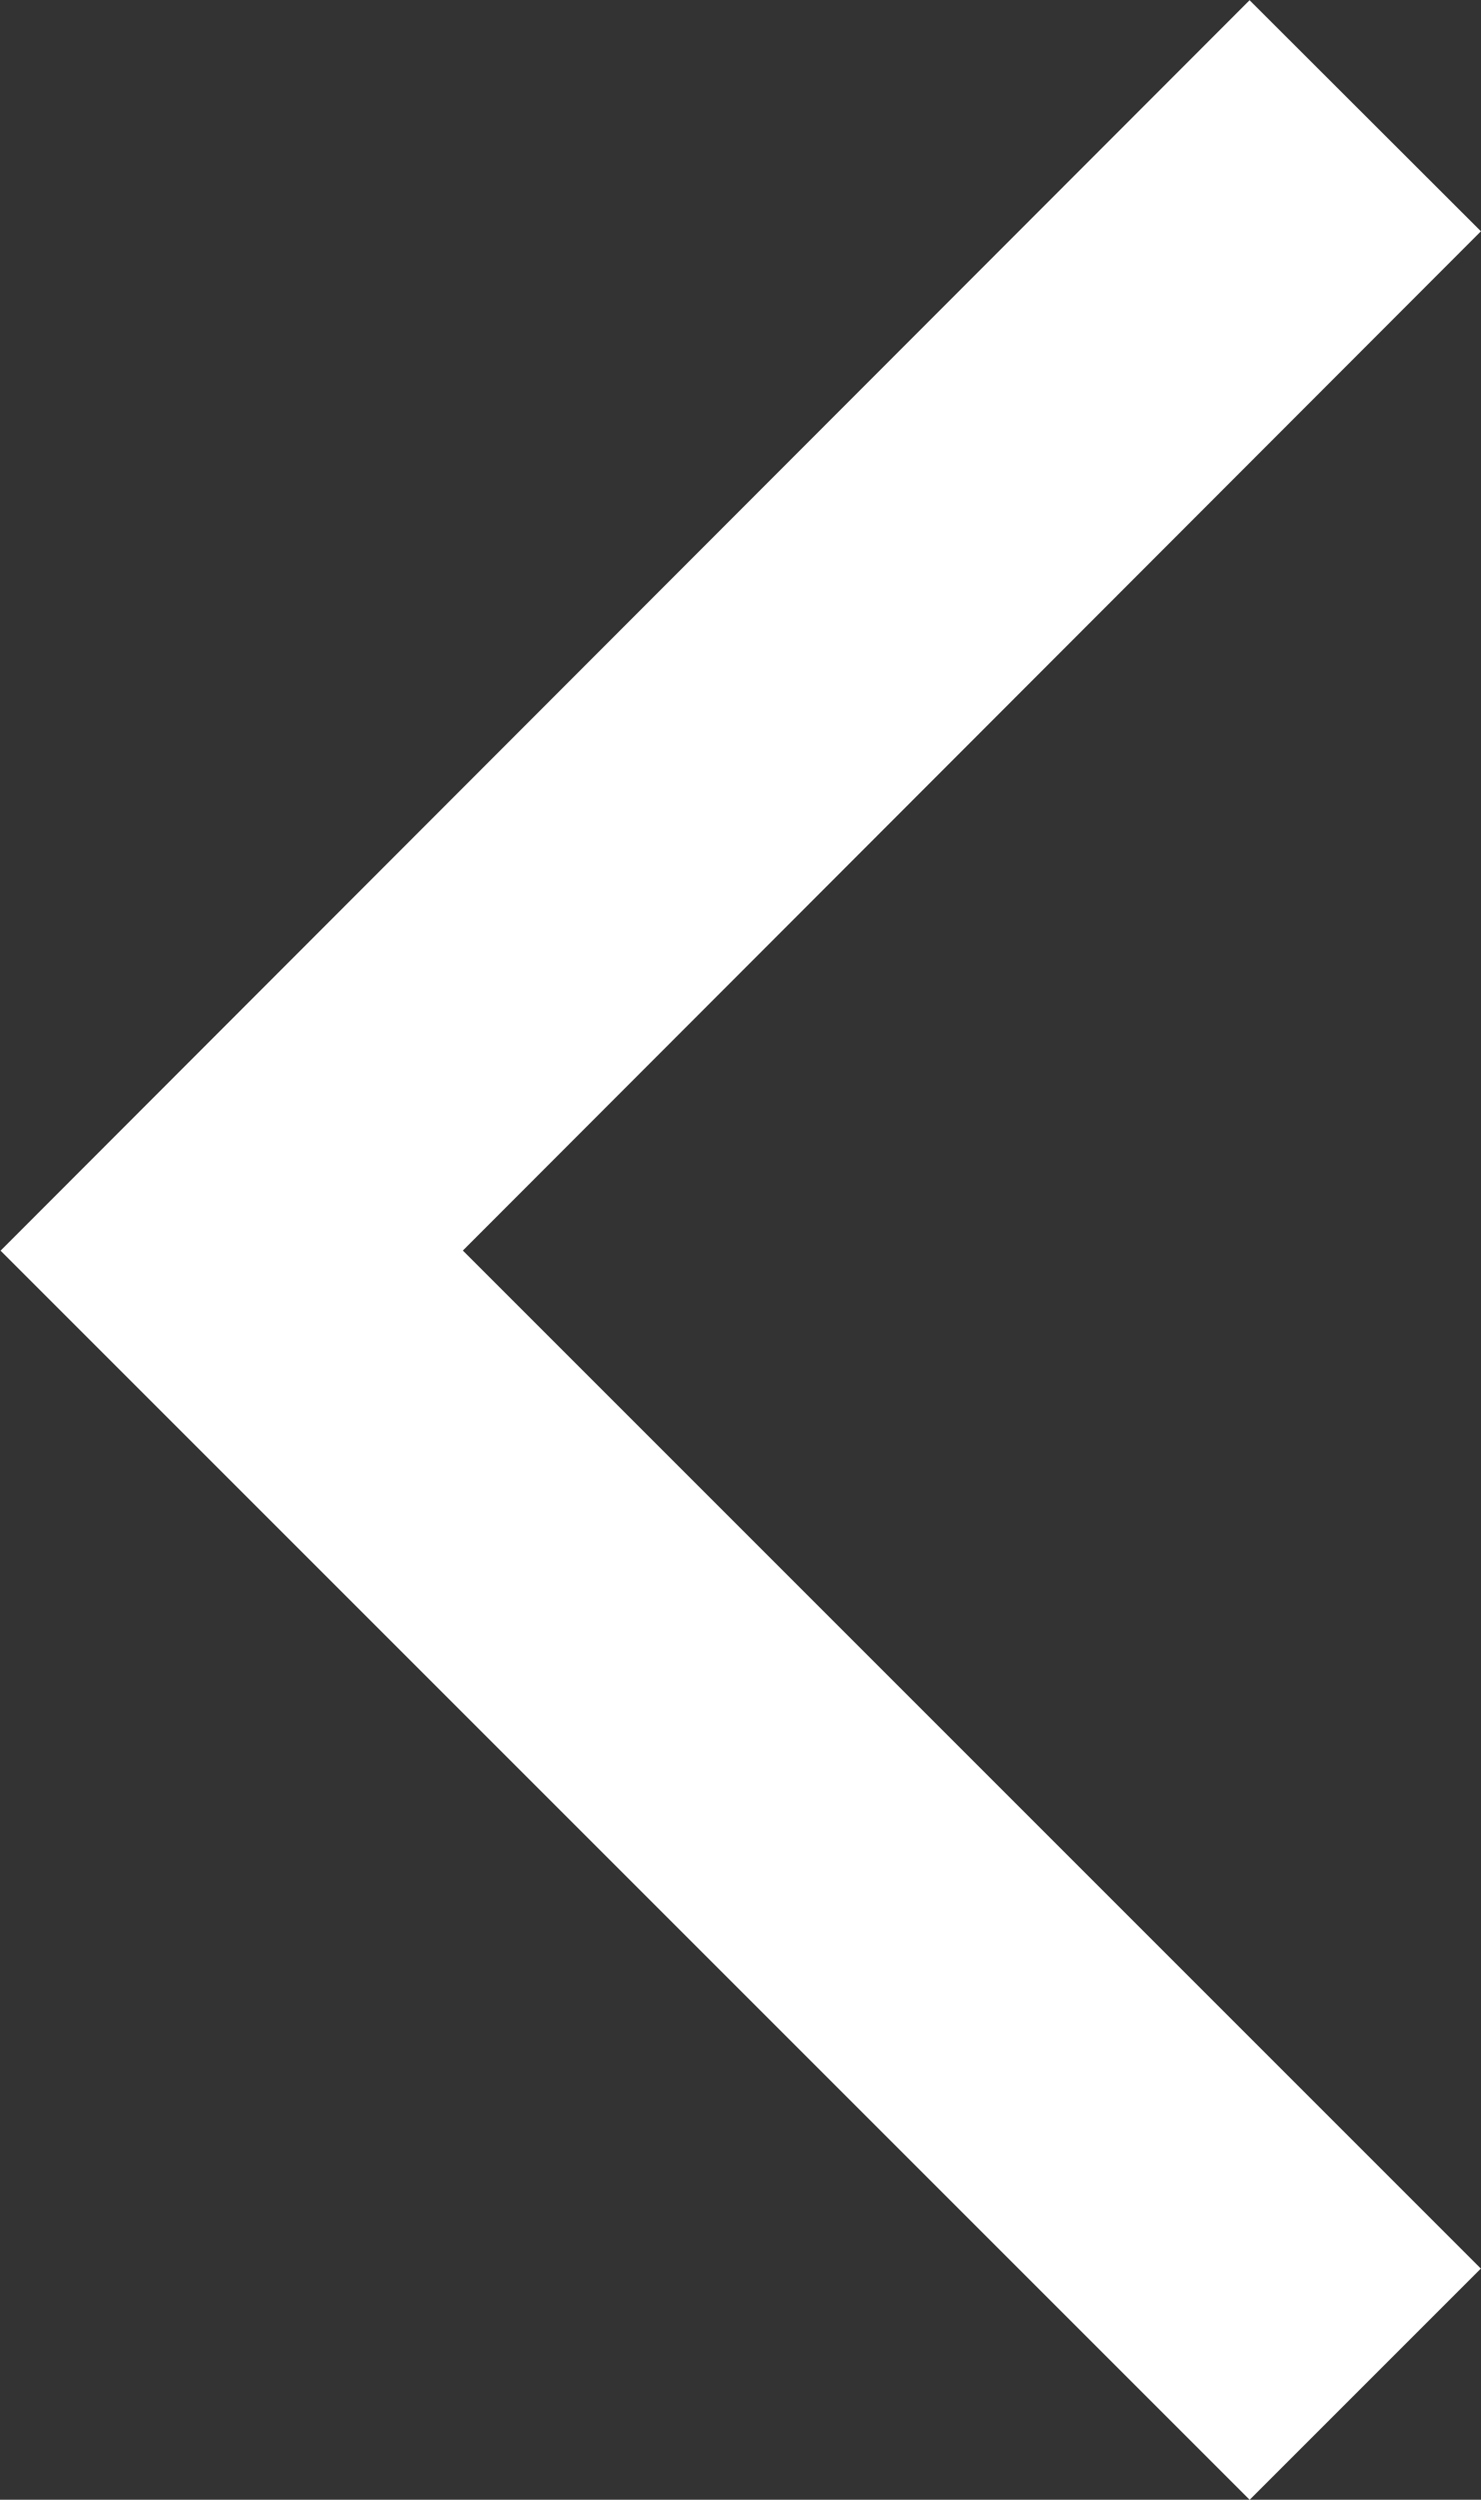
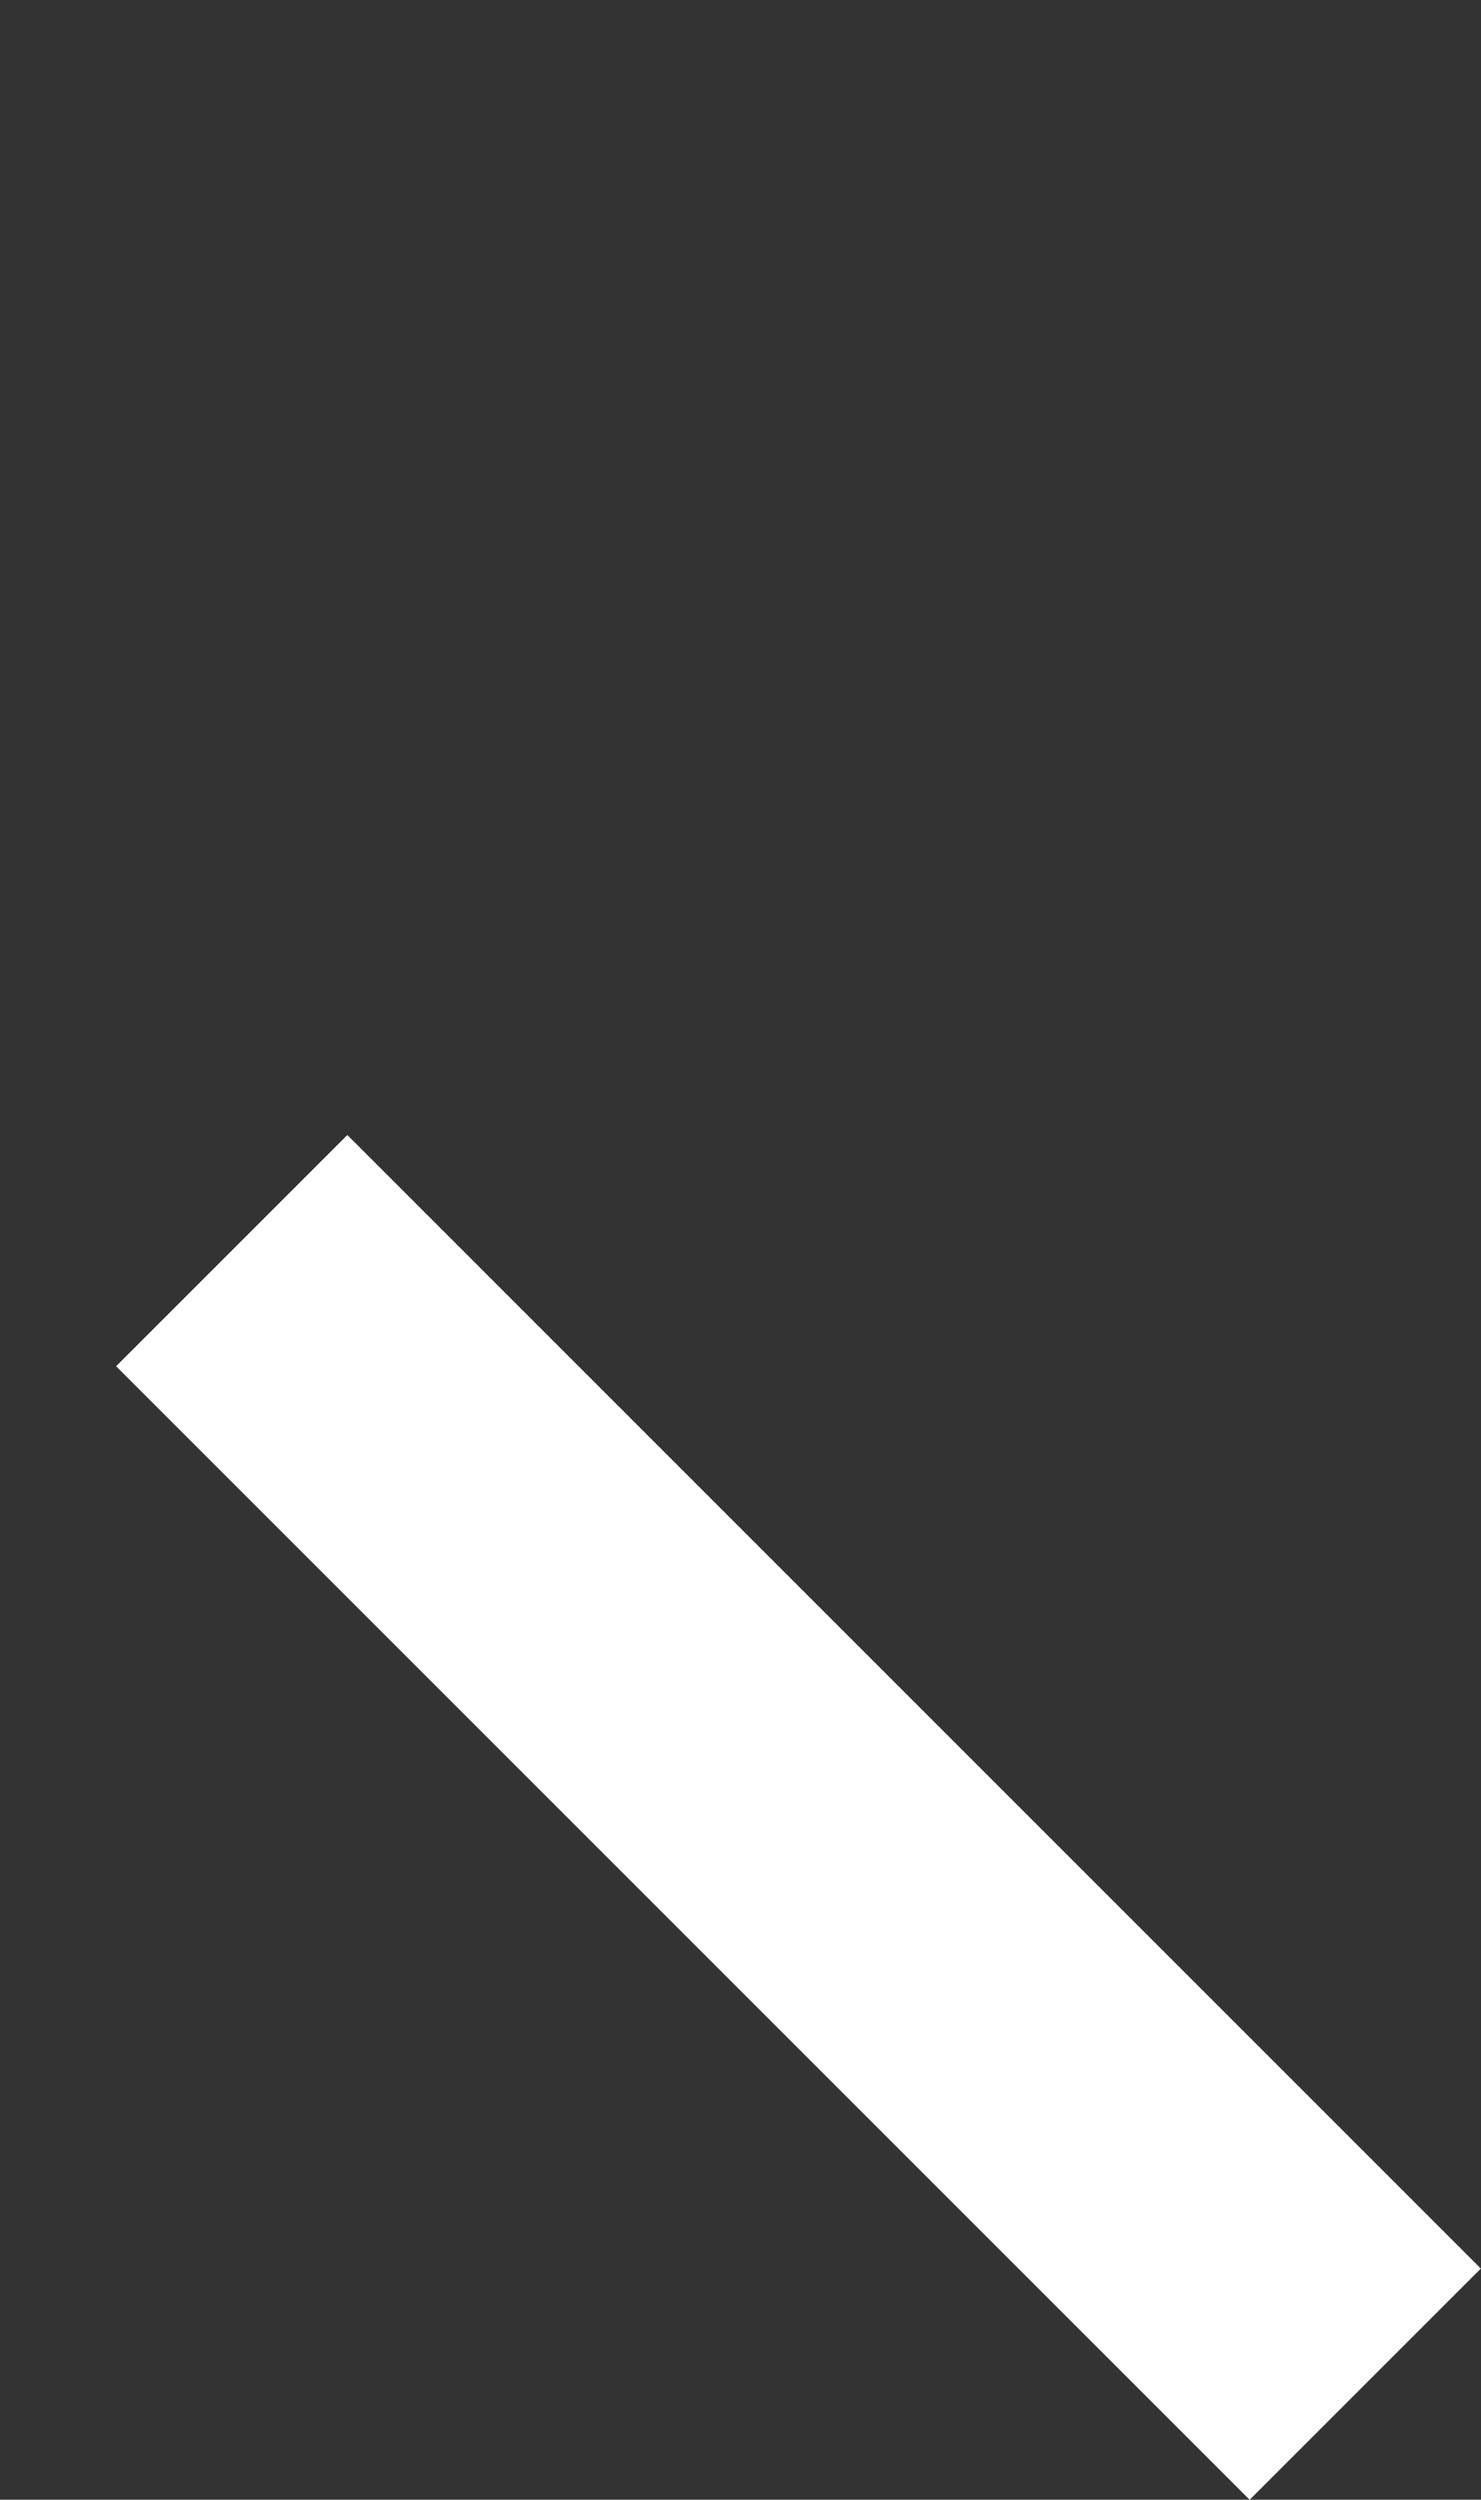
<svg xmlns="http://www.w3.org/2000/svg" width="6.794" height="11.467" viewBox="0 0 6.794 11.467">
  <rect x="0" y="0" width="6.794" height="11.467" fill="#333333" stroke="none" />
-   <path id="scroll-arrow" d="M10.76.354l-5.2,5.2L.354.354" transform="translate(6.617 0.177) rotate(90)" fill="none" stroke="#fff" stroke-miterlimit="10" stroke-width="1.5" />
+   <path id="scroll-arrow" d="M10.76.354l-5.2,5.2" transform="translate(6.617 0.177) rotate(90)" fill="none" stroke="#fff" stroke-miterlimit="10" stroke-width="1.5" />
</svg>